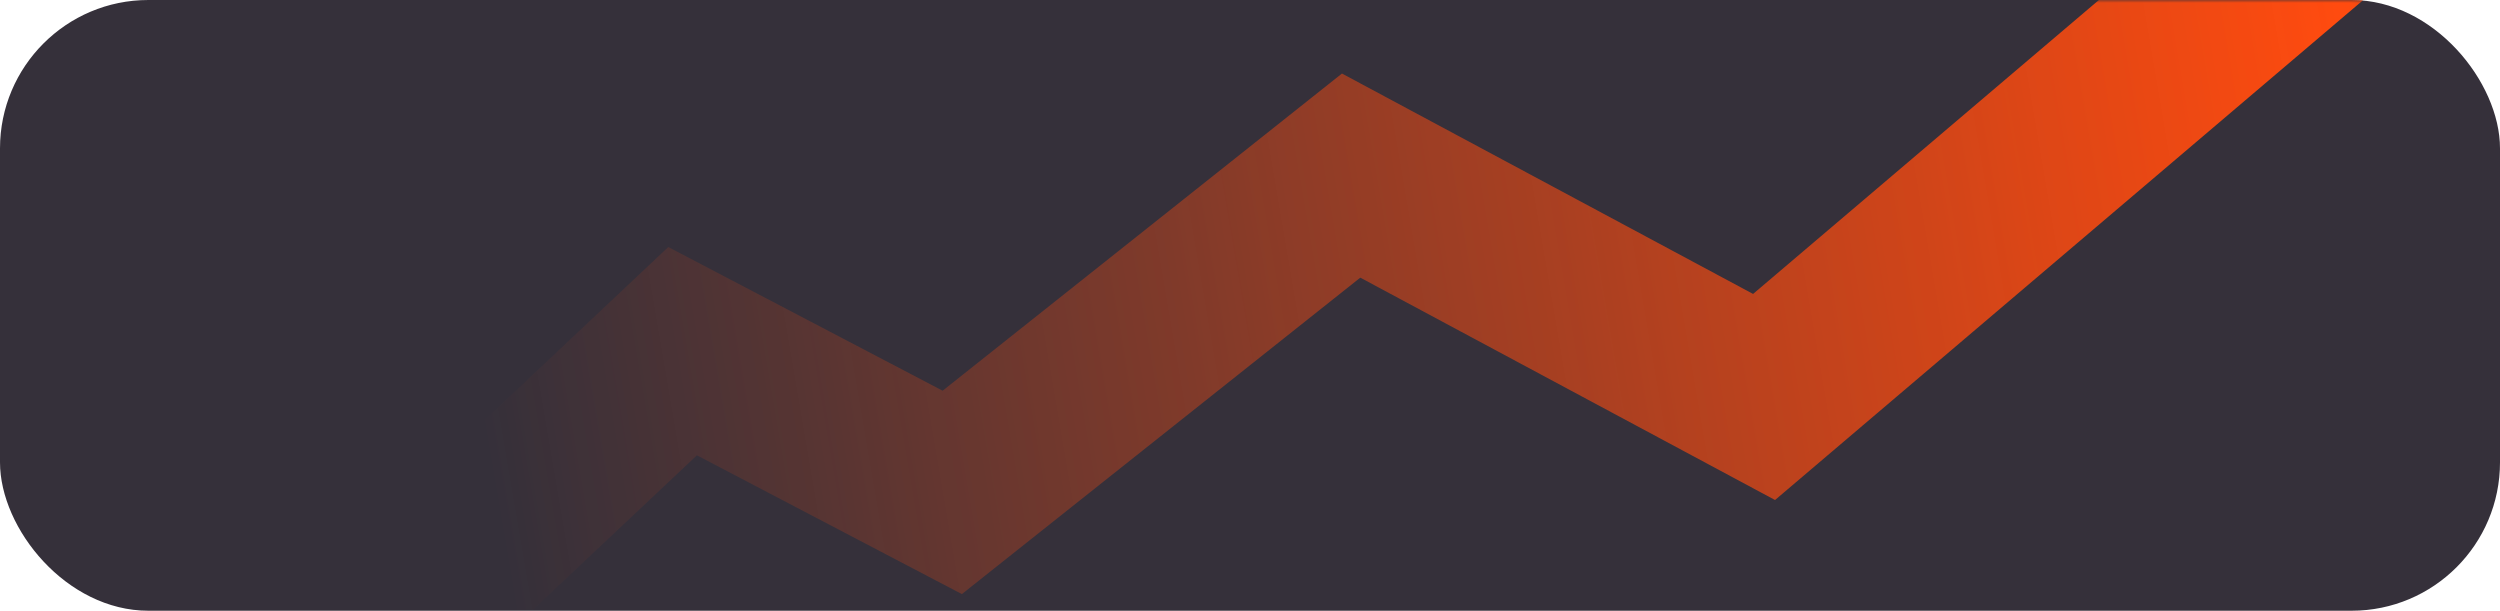
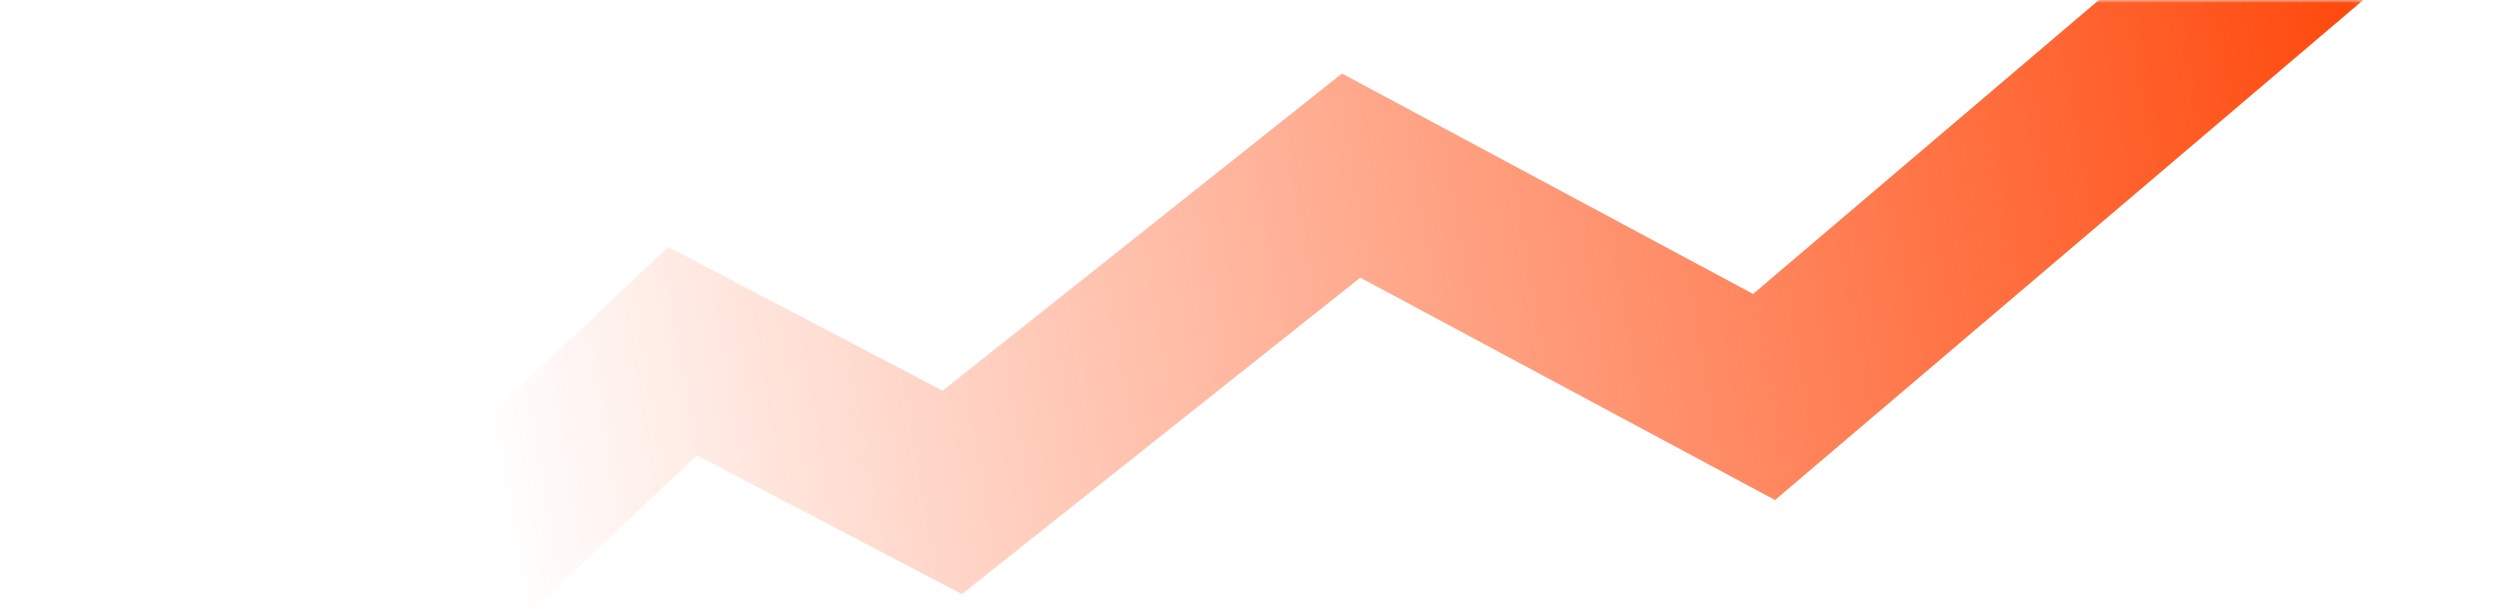
<svg xmlns="http://www.w3.org/2000/svg" width="438" height="107" viewBox="0 0 438 107" fill="none">
-   <rect width="438" height="107" rx="26" fill="#35303A" />
  <mask id="mask0_1_1255" style="mask-type:alpha" maskUnits="userSpaceOnUse" x="0" y="0" width="438" height="107">
    <rect width="438" height="107" rx="26" fill="#35303A" />
  </mask>
  <g mask="url(#mask0_1_1255)">
    <path d="M8.858 165.85L119.589 61.525L166.834 86.269L236.717 30.763L309.061 69.55L428.649 -32.1" stroke="url(#paint0_linear_1_1255)" stroke-width="30" />
  </g>
  <defs>
    <linearGradient id="paint0_linear_1_1255" x1="89.633" y1="104.781" x2="417.488" y2="48.728" gradientUnits="userSpaceOnUse">
      <stop stop-color="#FF4B0F" stop-opacity="0" />
      <stop offset="1" stop-color="#FF4B0F" />
    </linearGradient>
  </defs>
</svg>